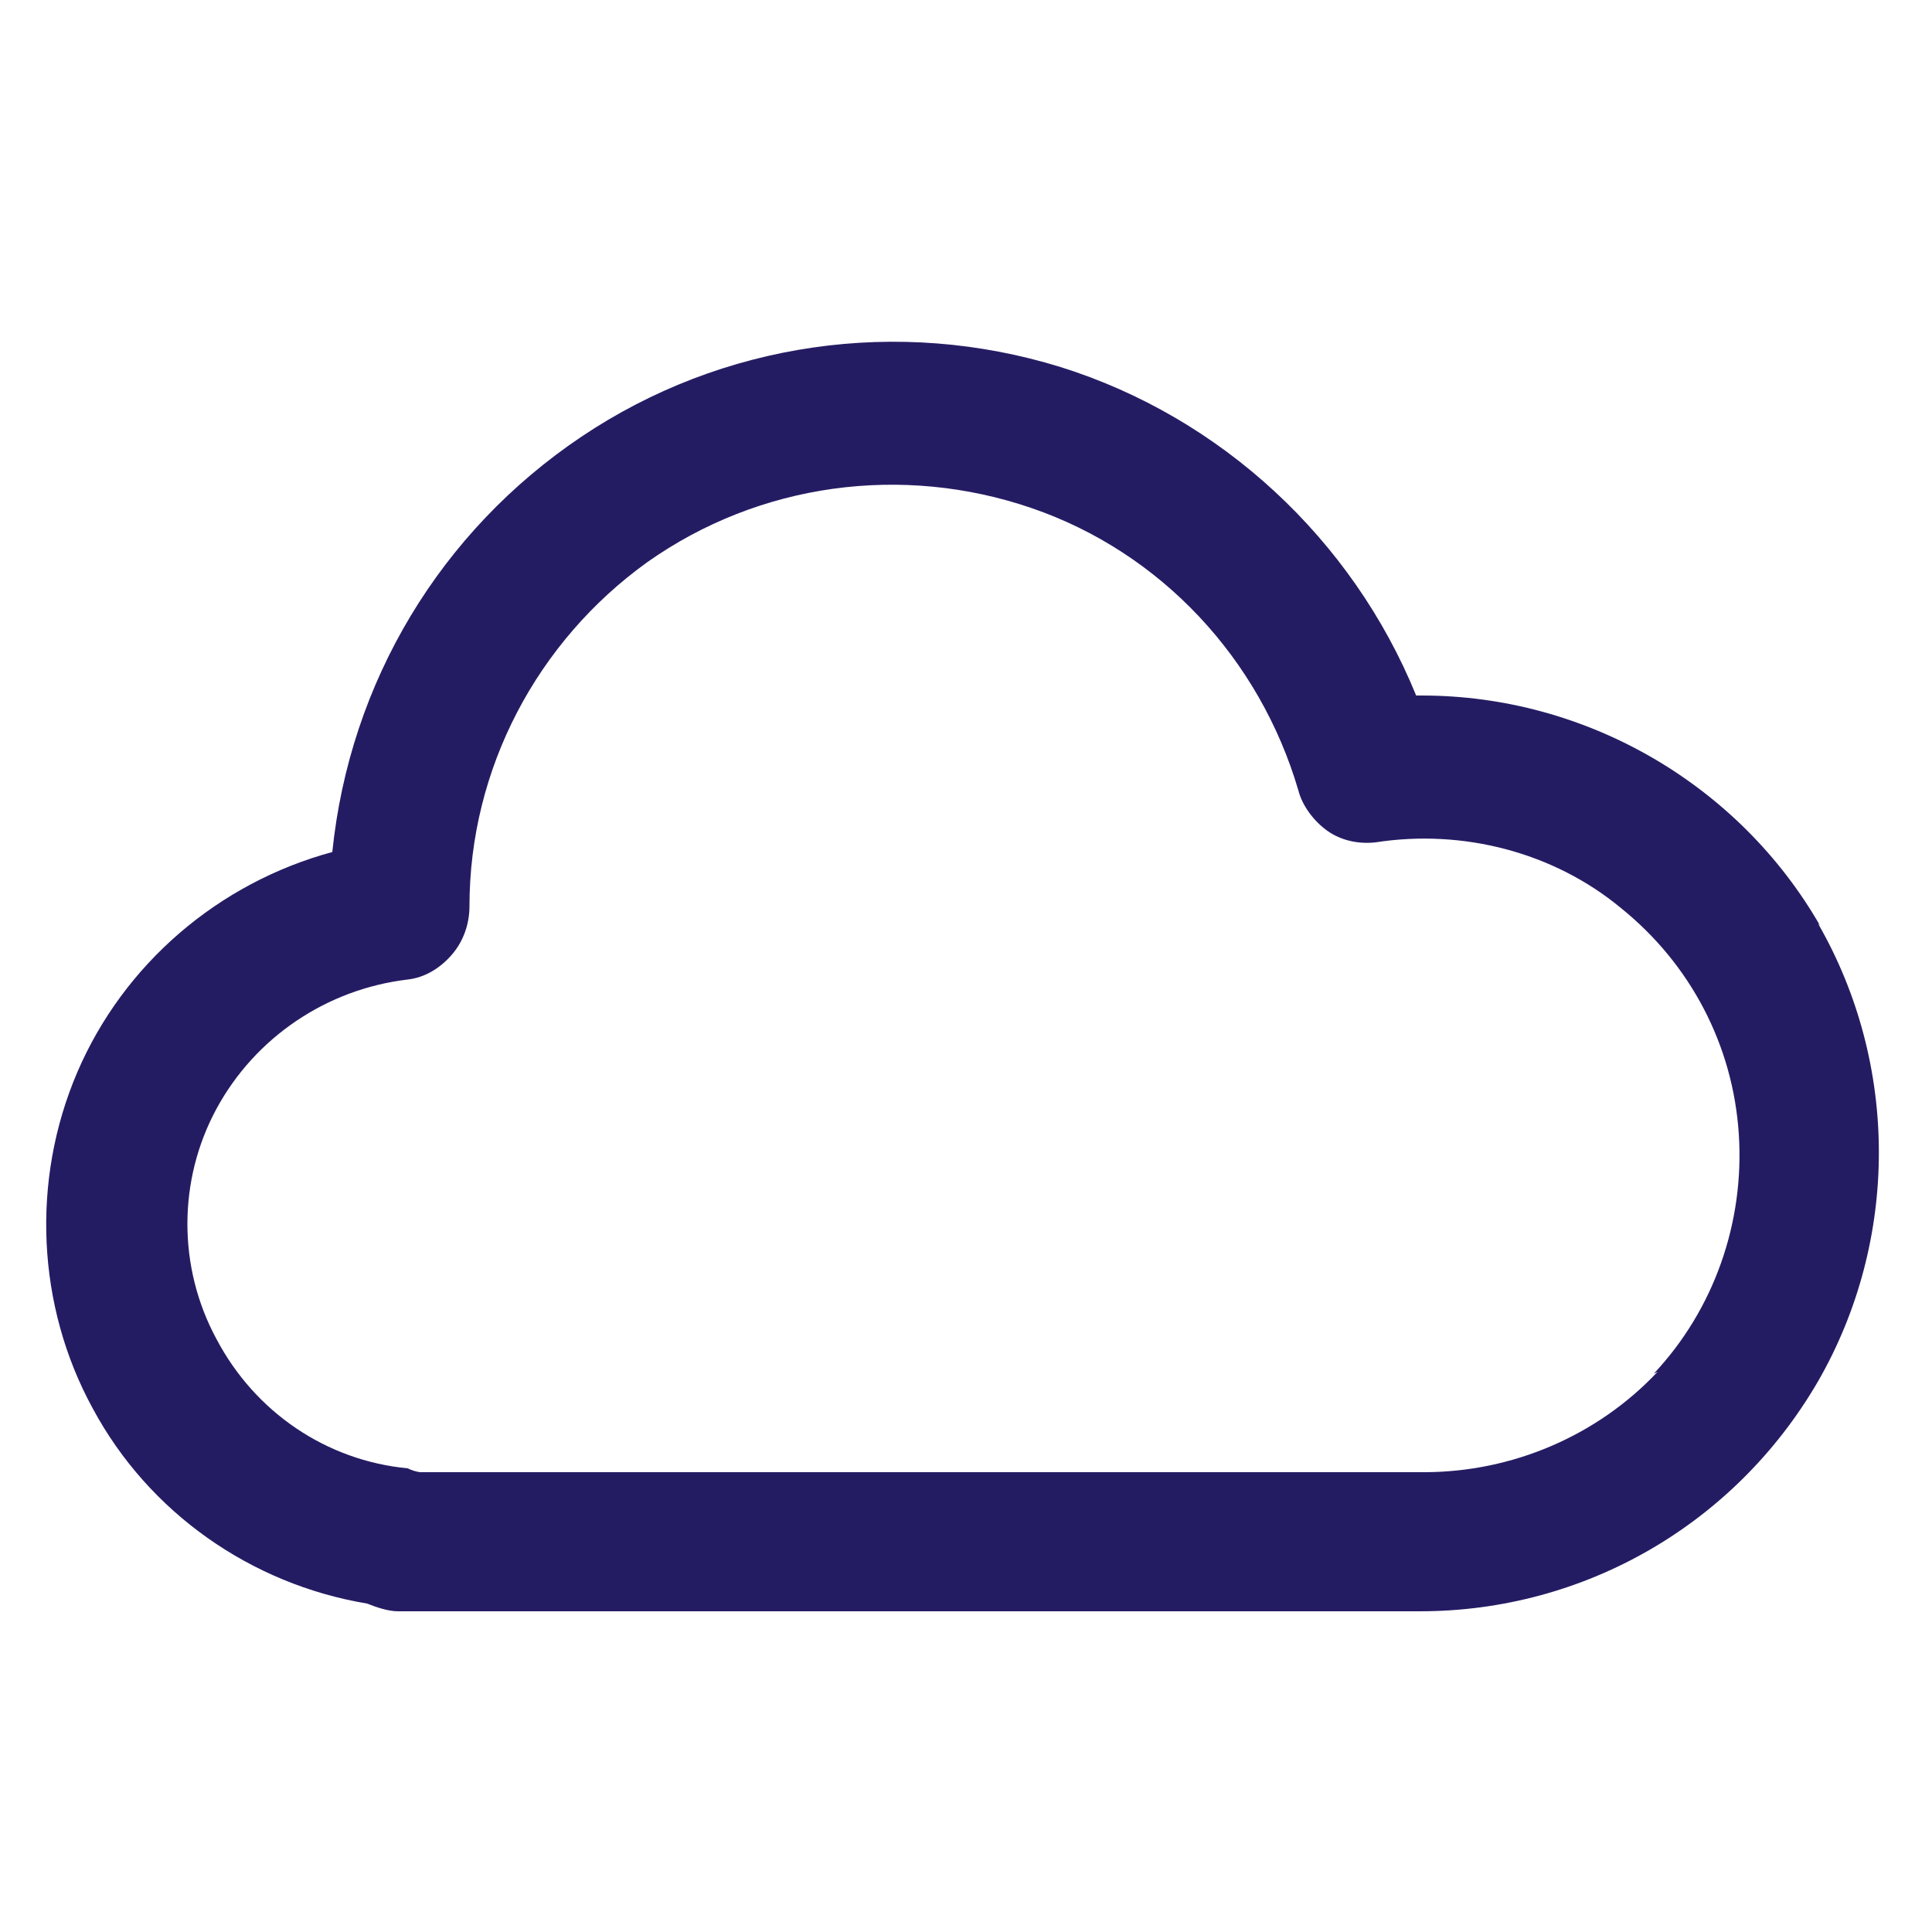
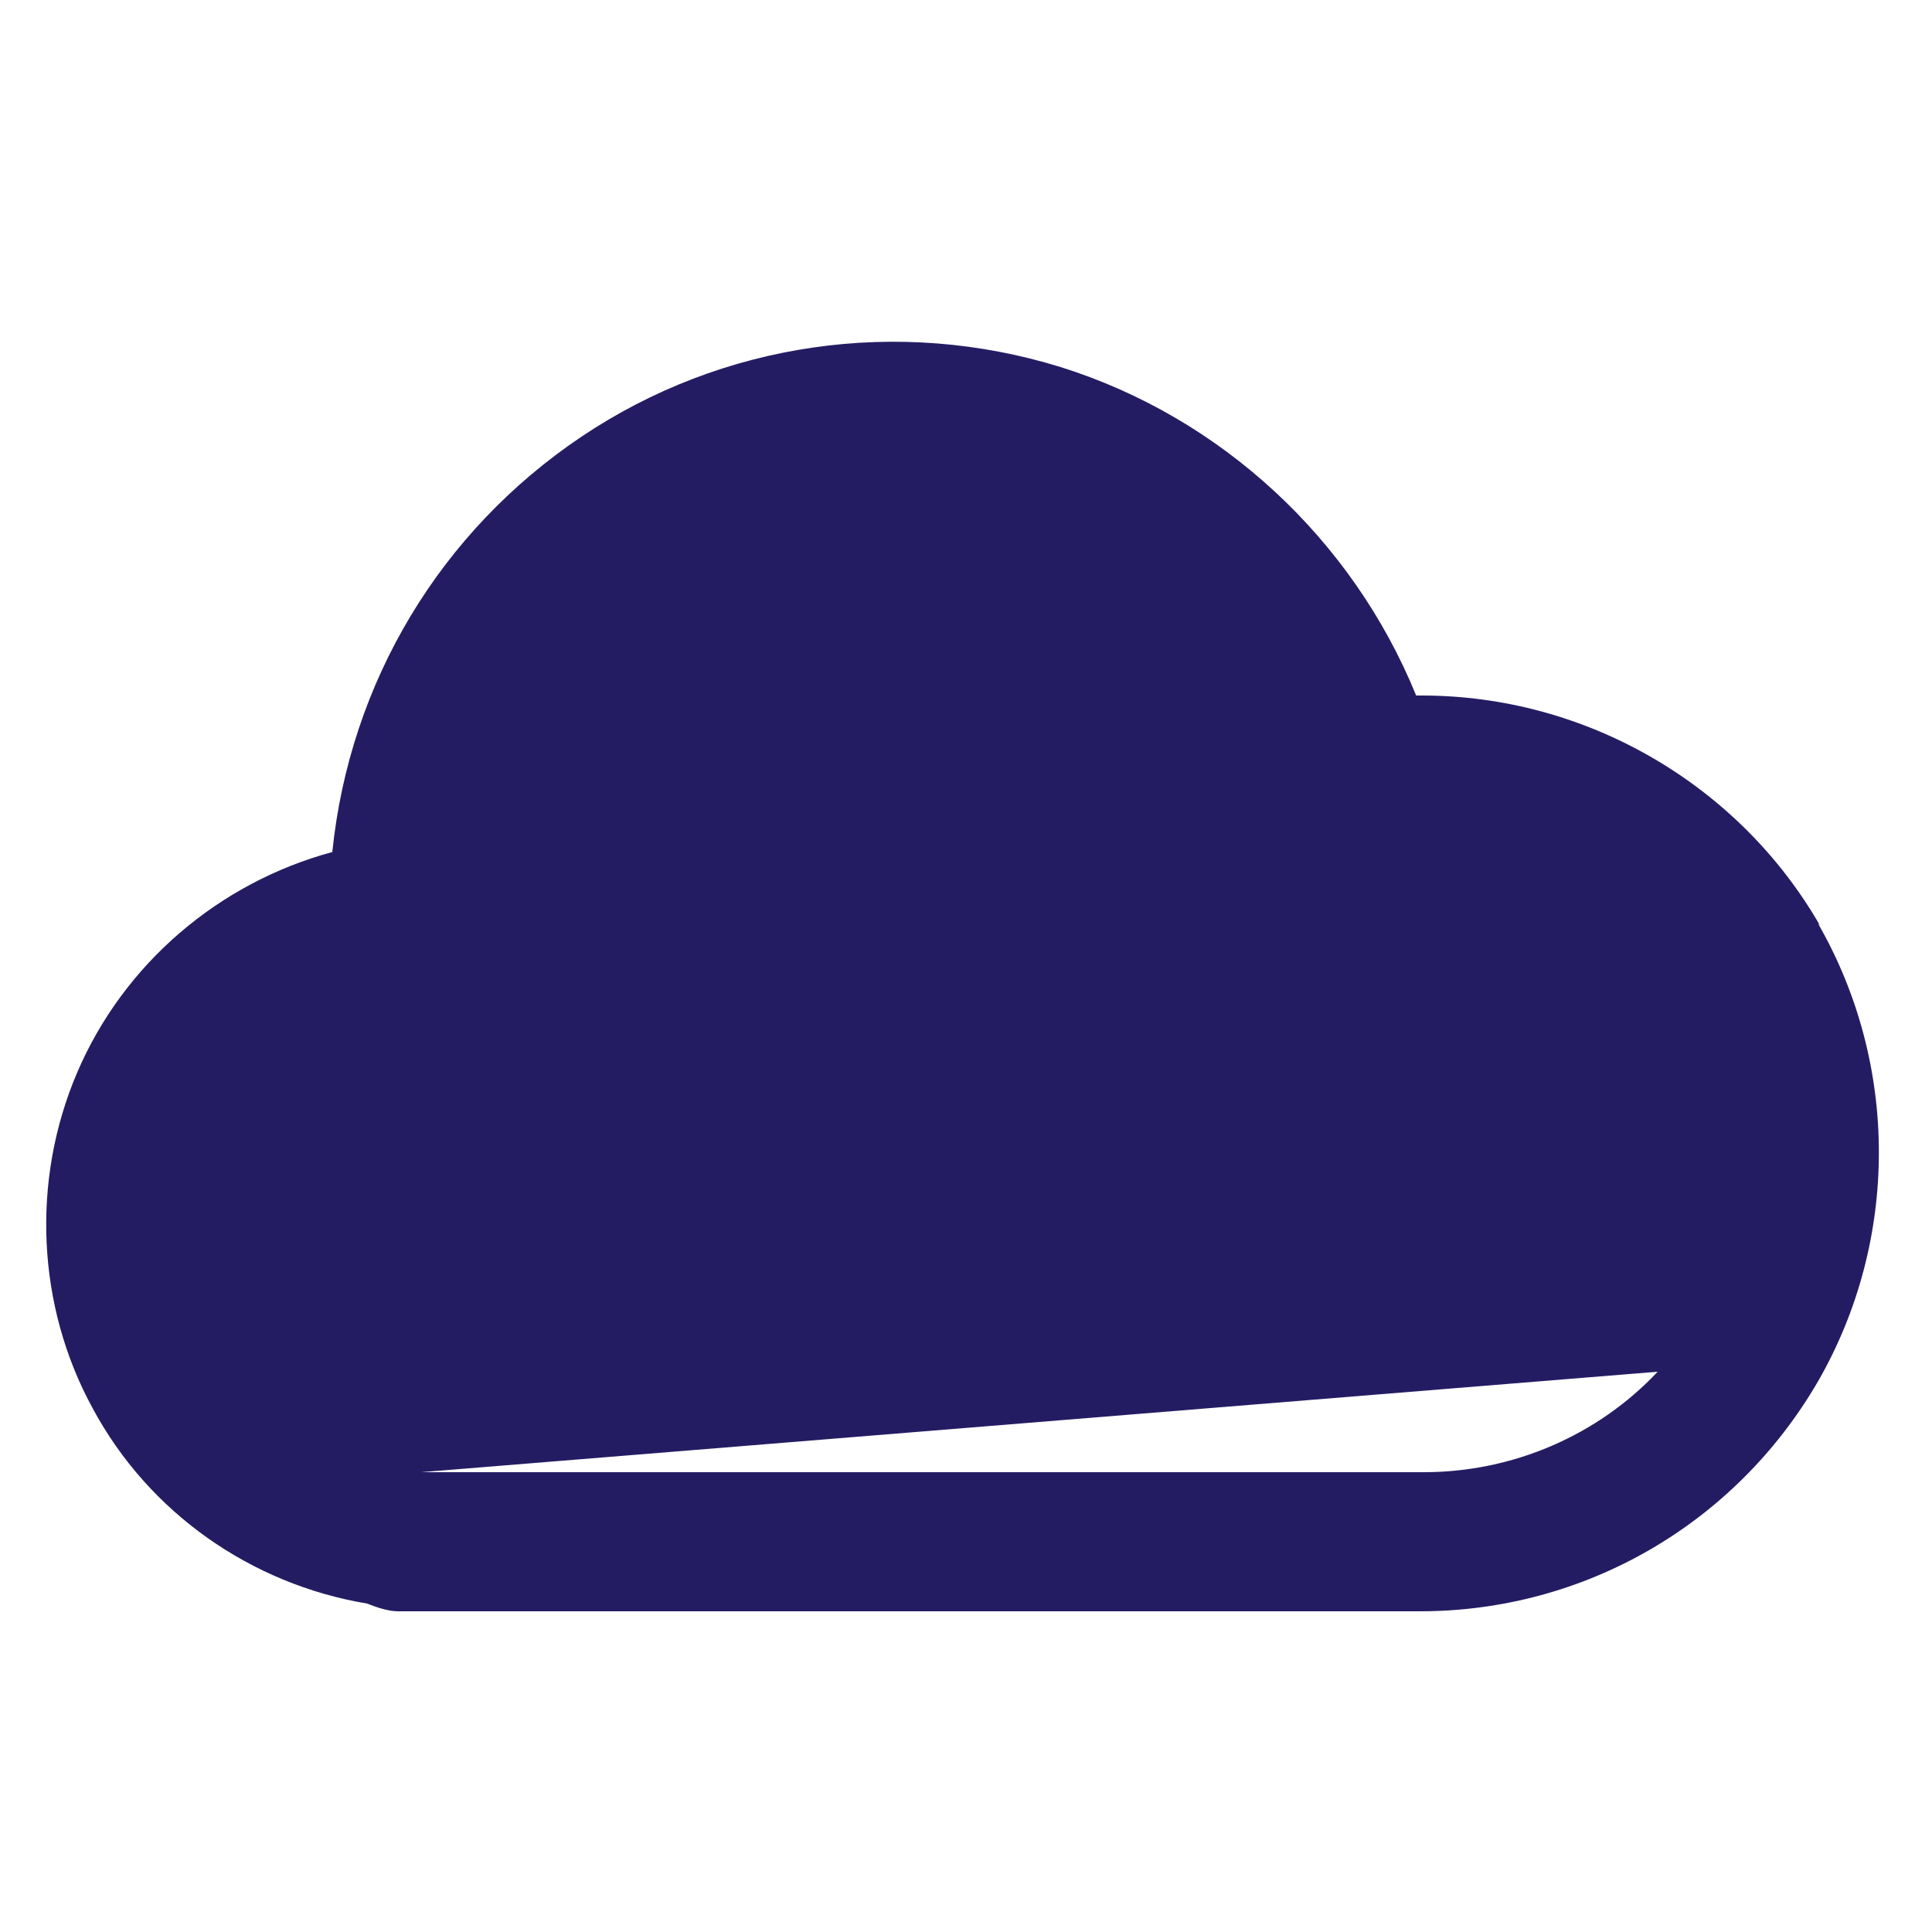
<svg xmlns="http://www.w3.org/2000/svg" id="Layer_1" viewBox="0 0 100 100">
  <defs>
    <style>      .st0 {        fill: #241c63;      }    </style>
  </defs>
-   <path class="st0" d="M94.2,47.9c-4.2-7.3-12.1-11.9-20.6-11.9h0s-.3,0-.3,0c-3.3-8.1-10.1-14.4-18.4-17-8.4-2.6-17.5-1.3-24.8,3.6-7.3,4.9-12,12.7-12.9,21.5-5.9,1.6-10.8,5.8-13.2,11.4-2.4,5.6-2.1,12.1.8,17.4,2.9,5.4,8.2,9.1,14.2,10.1.5.2,1.1.4,1.6.4h51.1c.2,0,.4,0,.5,0,.4,0,.9,0,1.3,0,8.5,0,16.3-4.5,20.6-11.9,4.2-7.3,4.2-16.4,0-23.7ZM85.8,71c-3.1,3.3-7.5,5.2-12.1,5.2h0c-.5,0-1,0-1.5,0h-.3c-.3,0-.5,0-.8,0H21.8c-.2,0-.5-.1-.7-.2-4.2-.4-7.9-2.9-9.9-6.7-2-3.7-2-8.2,0-11.9,2-3.7,5.7-6.2,9.9-6.7.9-.1,1.7-.6,2.3-1.3.6-.7.9-1.6.9-2.5,0-7.1,3.5-13.7,9.2-17.8,5.8-4.1,13.2-5.1,19.9-2.8,6.7,2.3,11.8,7.8,13.8,14.6.2.8.8,1.6,1.5,2.1.7.5,1.6.7,2.5.6,4.5-.7,9.2.5,12.7,3.4,3.6,2.9,5.8,7.1,6.1,11.7.3,4.6-1.3,9.1-4.4,12.4Z" />
+   <path class="st0" d="M94.2,47.9c-4.2-7.3-12.1-11.9-20.6-11.9h0s-.3,0-.3,0c-3.3-8.1-10.1-14.4-18.4-17-8.4-2.6-17.5-1.3-24.8,3.6-7.3,4.9-12,12.7-12.9,21.5-5.9,1.6-10.8,5.8-13.2,11.4-2.4,5.6-2.1,12.1.8,17.4,2.9,5.4,8.2,9.1,14.2,10.1.5.2,1.1.4,1.6.4h51.1c.2,0,.4,0,.5,0,.4,0,.9,0,1.3,0,8.5,0,16.3-4.5,20.6-11.9,4.2-7.3,4.2-16.4,0-23.7ZM85.8,71c-3.1,3.3-7.5,5.2-12.1,5.2h0c-.5,0-1,0-1.5,0h-.3c-.3,0-.5,0-.8,0H21.8Z" />
</svg>